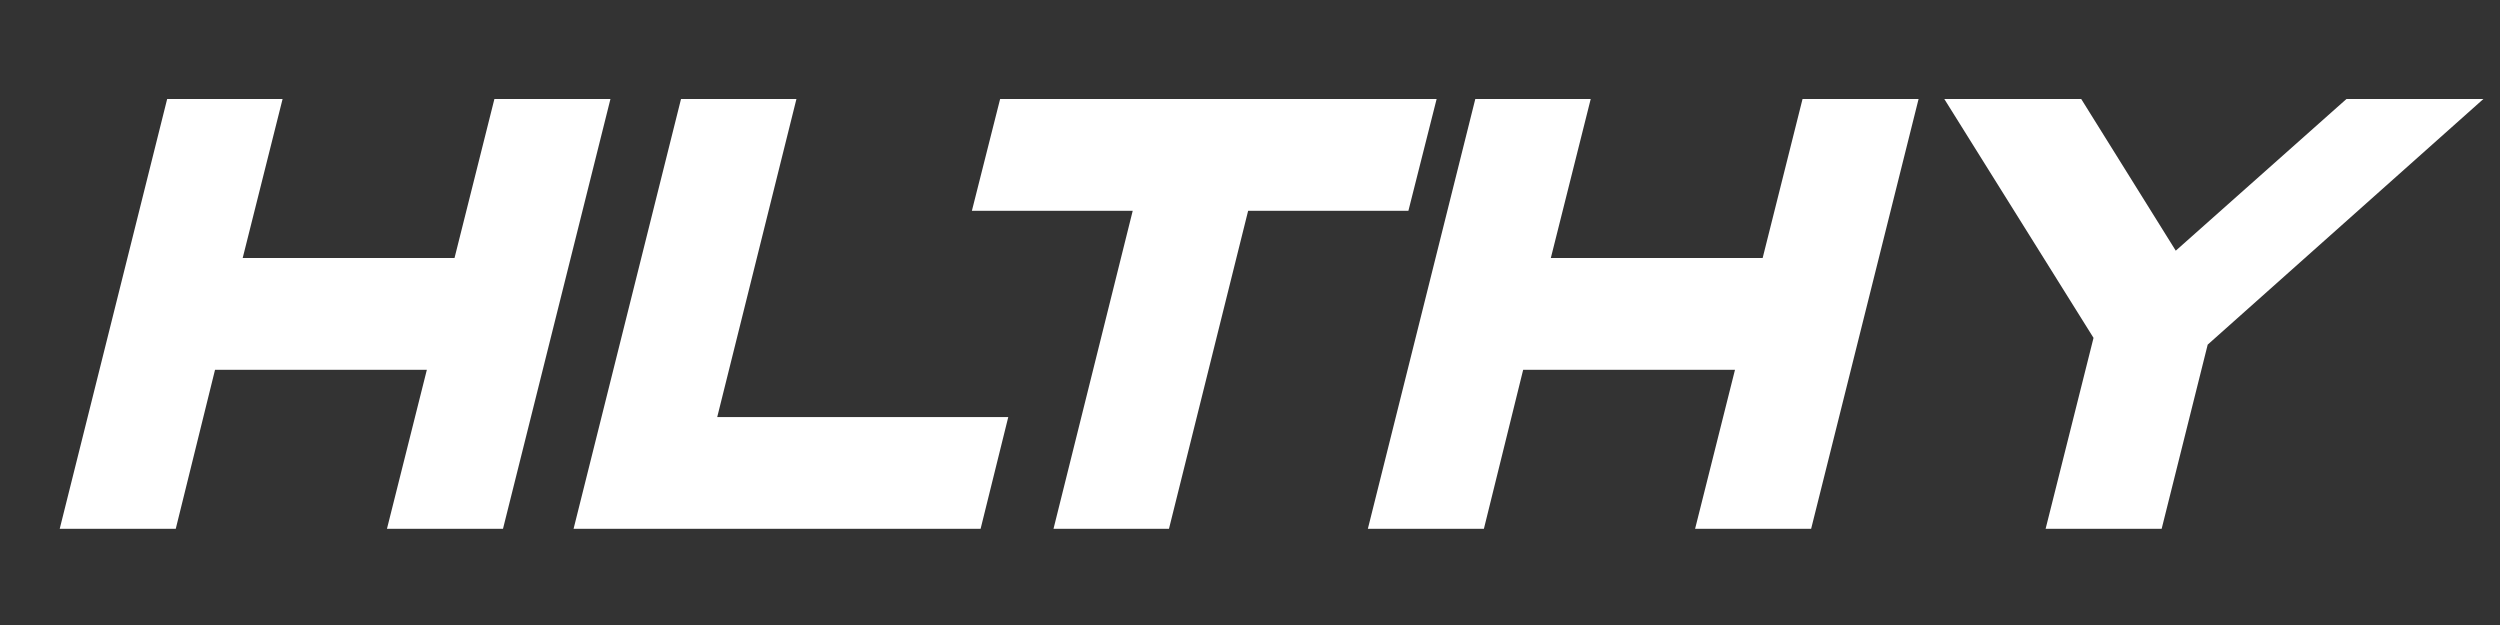
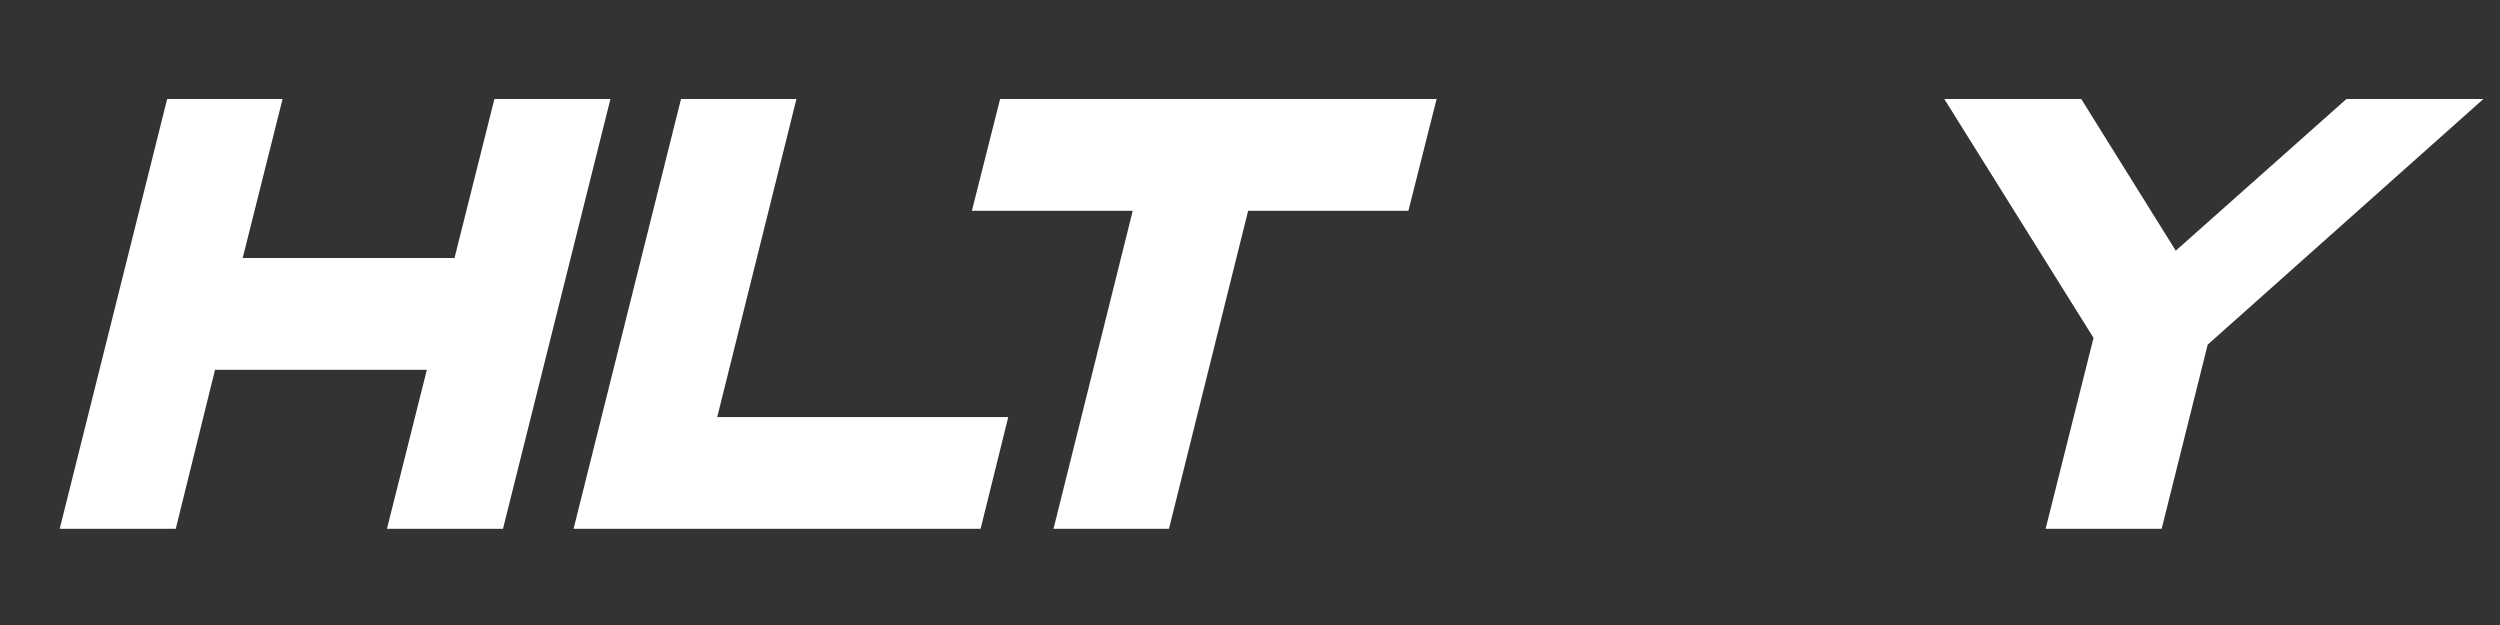
<svg xmlns="http://www.w3.org/2000/svg" version="1.0" preserveAspectRatio="xMidYMid meet" height="250" viewBox="0 0 750 187.5" zoomAndPan="magnify" width="1000">
  <rect x="0" y="0" width="750" height="187.5" fill="#333333" stroke="none" />
  <defs>
    <g />
  </defs>
  <g fill-opacity="1" fill="#ffffff">
    <g transform="translate(266.879, 158.642)">
      <g>
        <path d="M 83.812 0 L 49.172 0 L 72.938 -95.406 L 24.688 -95.406 L 33.156 -128.938 L 164.109 -128.938 L 155.641 -95.406 L 107.562 -95.406 Z M 83.812 0" />
      </g>
    </g>
  </g>
  <g fill-opacity="1" fill="#ffffff">
    <g transform="translate(399.855, 158.642)">
      <g>
-         <path d="M 143.484 0 L 108.672 0 L 120.641 -47.703 L 57.094 -47.703 L 45.312 0 L 10.5 0 L 42.734 -128.938 L 77.359 -128.938 L 65.391 -81.234 L 128.938 -81.234 L 140.906 -128.938 L 175.719 -128.938 Z M 143.484 0" />
-       </g>
+         </g>
    </g>
  </g>
  <g fill-opacity="1" fill="#ffffff">
    <g transform="translate(554.011, 158.642)">
      <g>
        <path d="M 94.484 0 L 59.672 0 L 74.047 -57.281 L 29.281 -128.938 L 70.359 -128.938 L 98.719 -83.438 L 149.922 -128.938 L 191 -128.938 L 108.297 -55.25 Z M 94.484 0" />
      </g>
    </g>
  </g>
  <g fill-opacity="1" fill="#ffffff">
    <g transform="translate(7.414, 158.642)">
      <g>
        <path d="M 143.484 0 L 108.672 0 L 120.641 -47.703 L 57.094 -47.703 L 45.312 0 L 10.5 0 L 42.734 -128.938 L 77.359 -128.938 L 65.391 -81.234 L 128.938 -81.234 L 140.906 -128.938 L 175.719 -128.938 Z M 143.484 0" />
      </g>
    </g>
  </g>
  <g fill-opacity="1" fill="#ffffff">
    <g transform="translate(161.571, 158.642)">
      <g>
        <path d="M 132.609 0 L 10.5 0 L 42.734 -128.938 L 77.359 -128.938 L 53.594 -33.516 L 140.906 -33.516 Z M 132.609 0" />
      </g>
    </g>
  </g>
</svg>